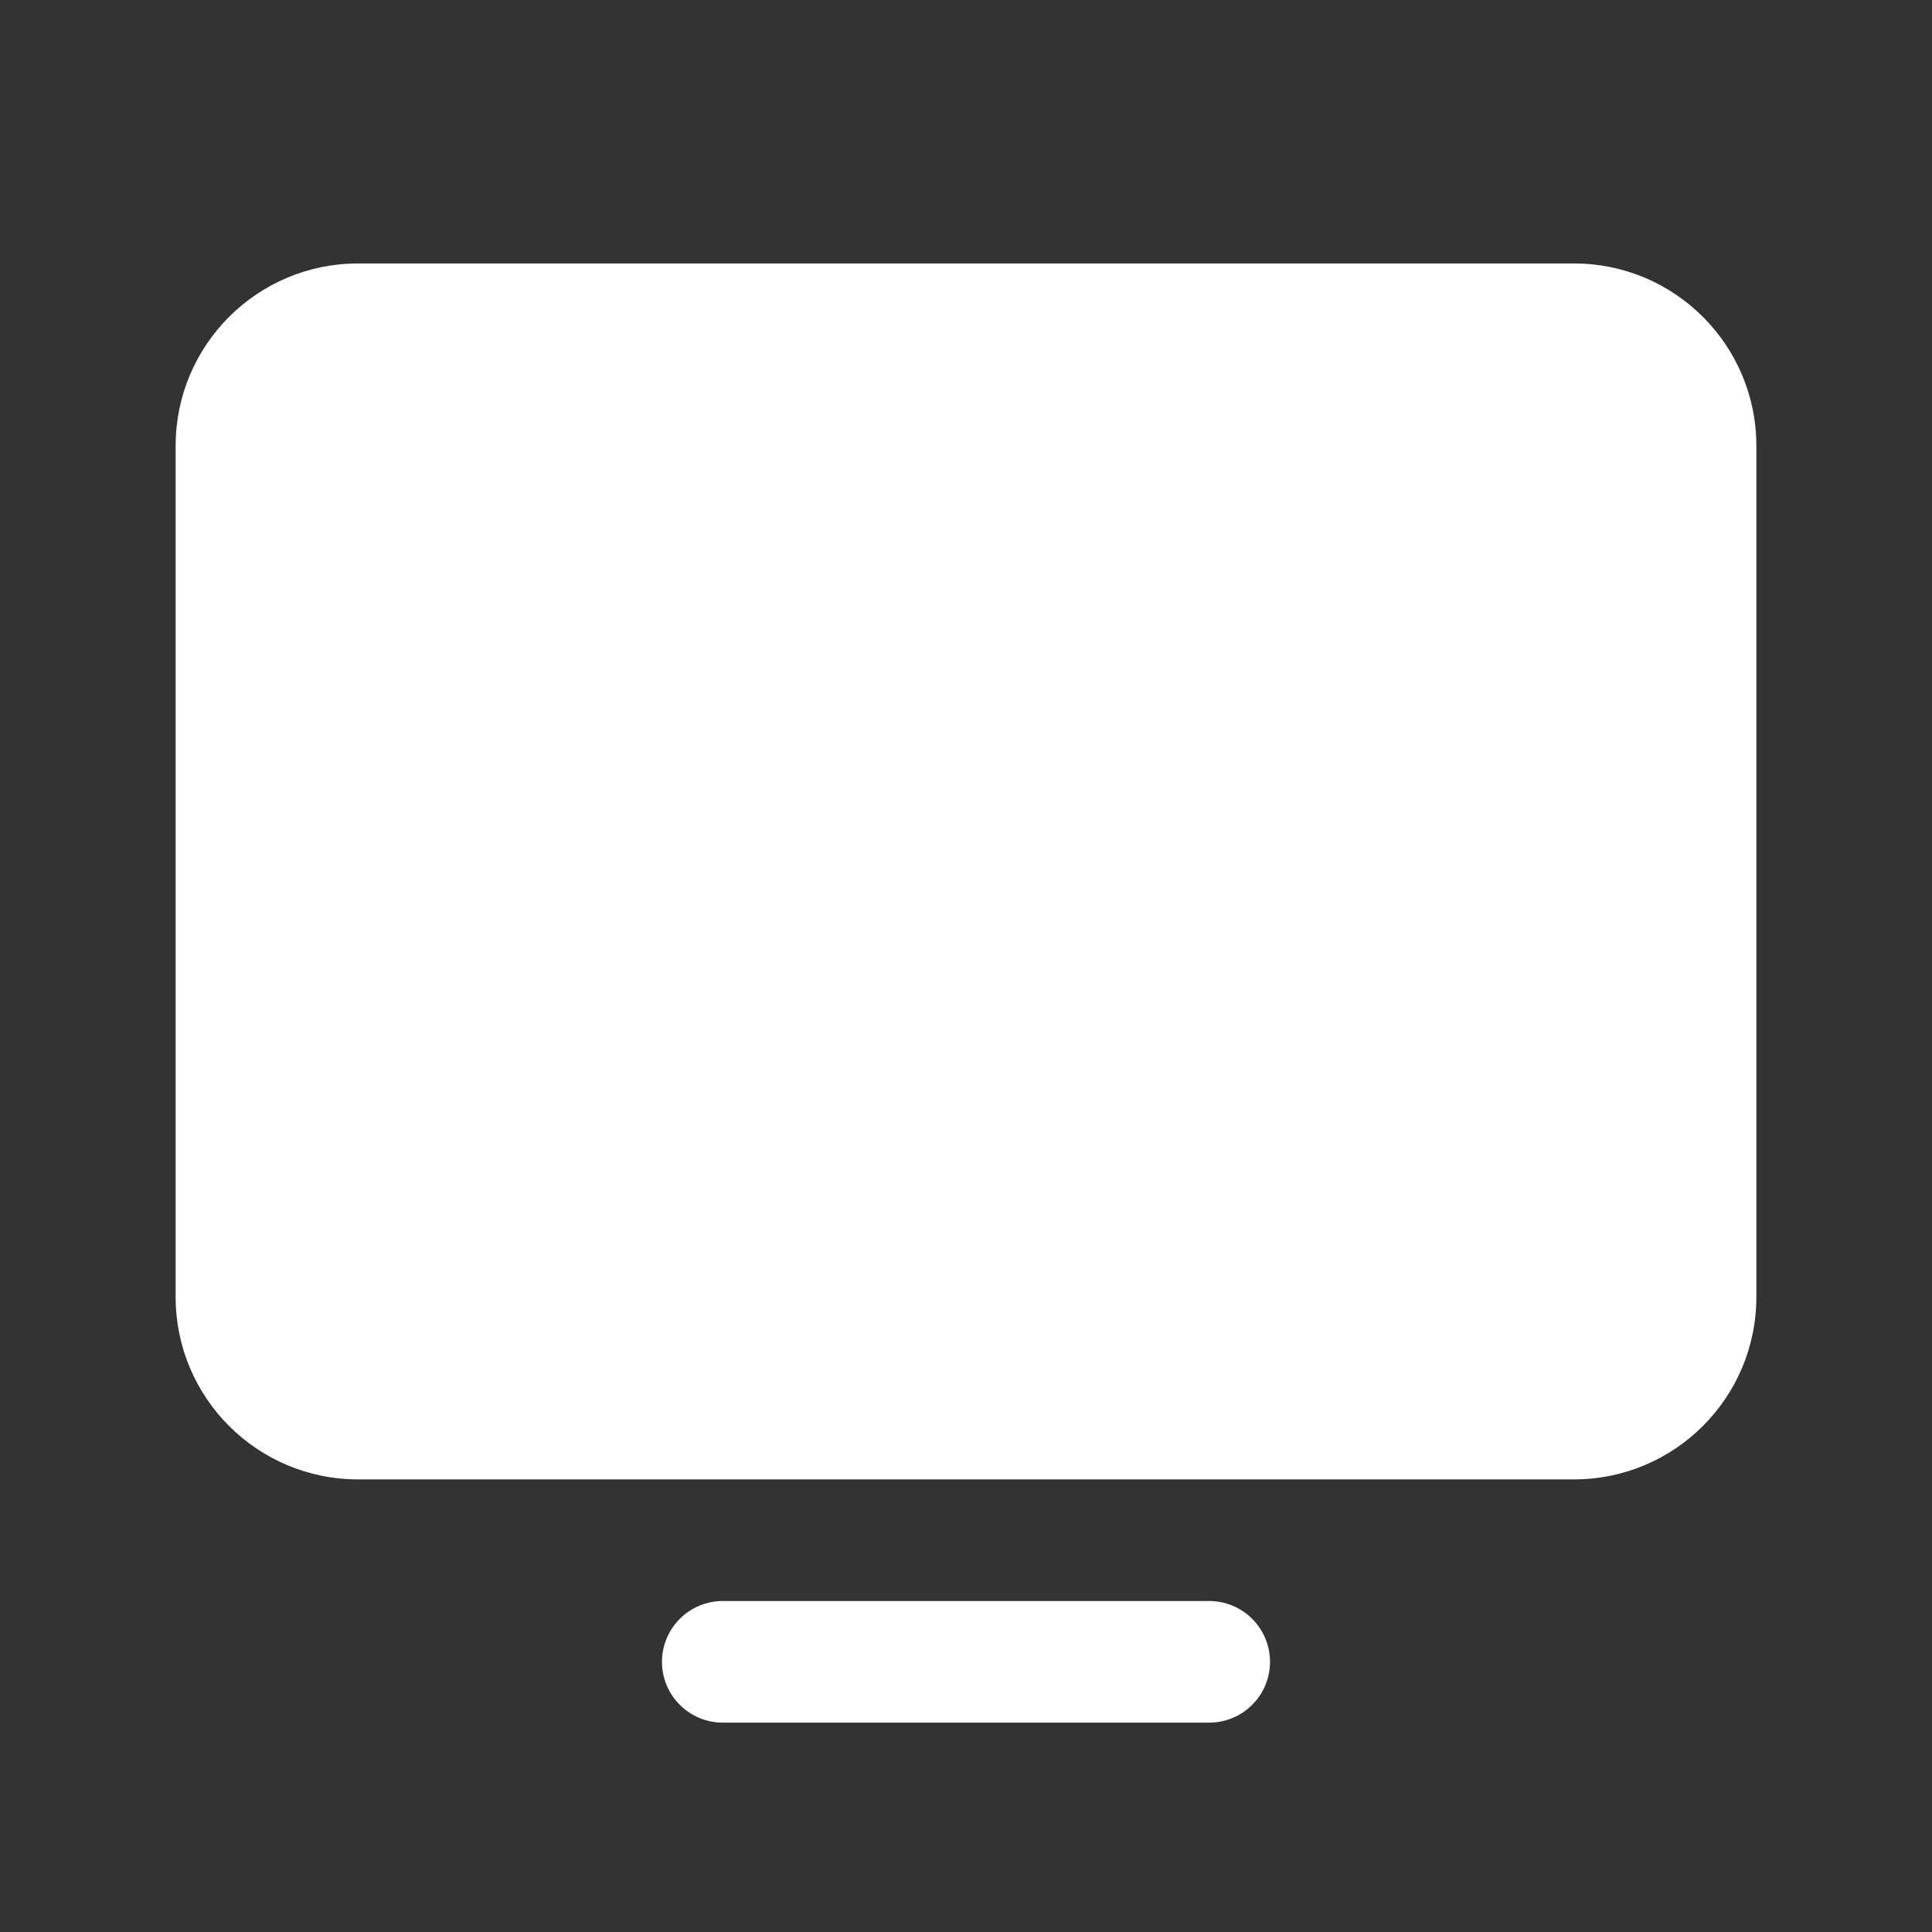
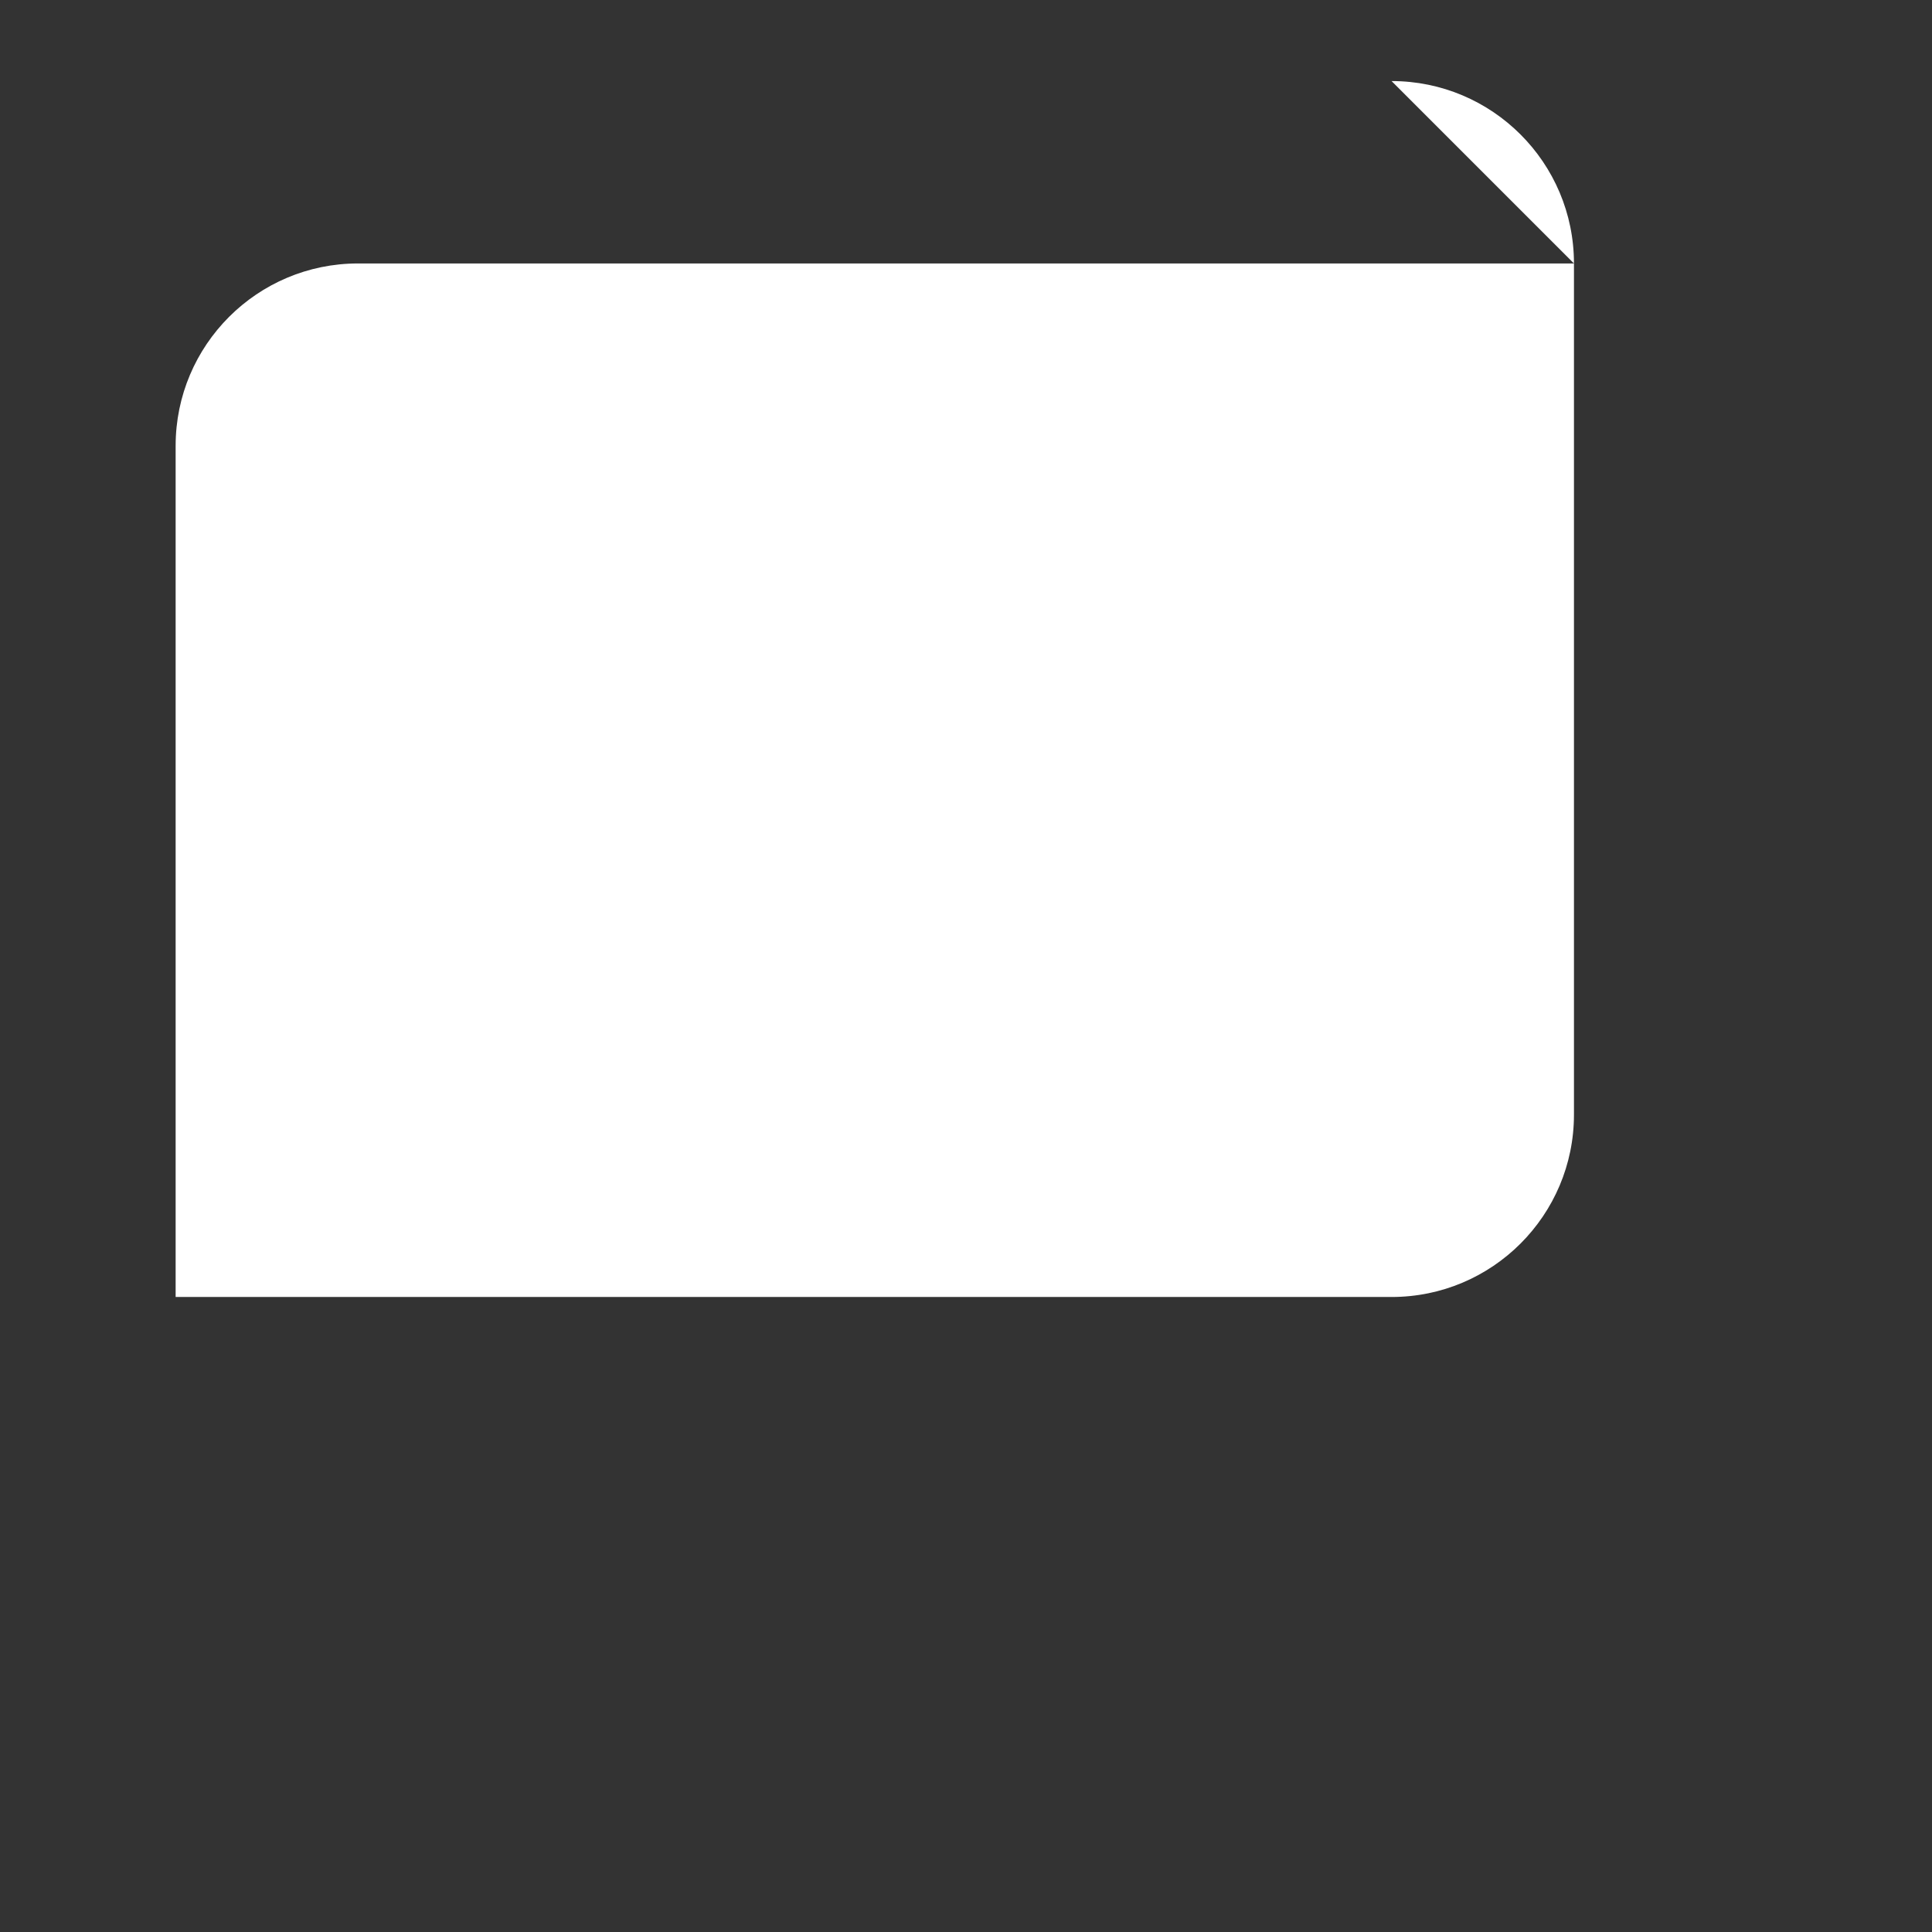
<svg xmlns="http://www.w3.org/2000/svg" fill="none" height="22" viewBox="0 0 22 22" width="22">
  <rect x="0" y="0" width="22" height="22" fill="#333333" stroke="none" />
  <g fill="#fff">
-     <path d="m17.923 3h-13.846c-1.147 0-2.077.93-2.077 2.077v9.692c0 1.147.93 2.077 2.077 2.077h13.846c1.147 0 2.077-.93 2.077-2.077v-9.692c0-1.147-.93-2.077-2.077-2.077z" />
-     <path d="m13.769 18.231h-5.538c-.184 0-.36.073-.49.203-.13.13-.203.306-.203.49s.073.36.203.489c.13.13.306.203.49.203h5.538c.184 0 .36-.073.49-.203.13-.13.203-.306.203-.489s-.073-.36-.203-.49c-.13-.13-.306-.203-.49-.203z" />
+     <path d="m17.923 3h-13.846c-1.147 0-2.077.93-2.077 2.077v9.692h13.846c1.147 0 2.077-.93 2.077-2.077v-9.692c0-1.147-.93-2.077-2.077-2.077z" />
  </g>
</svg>